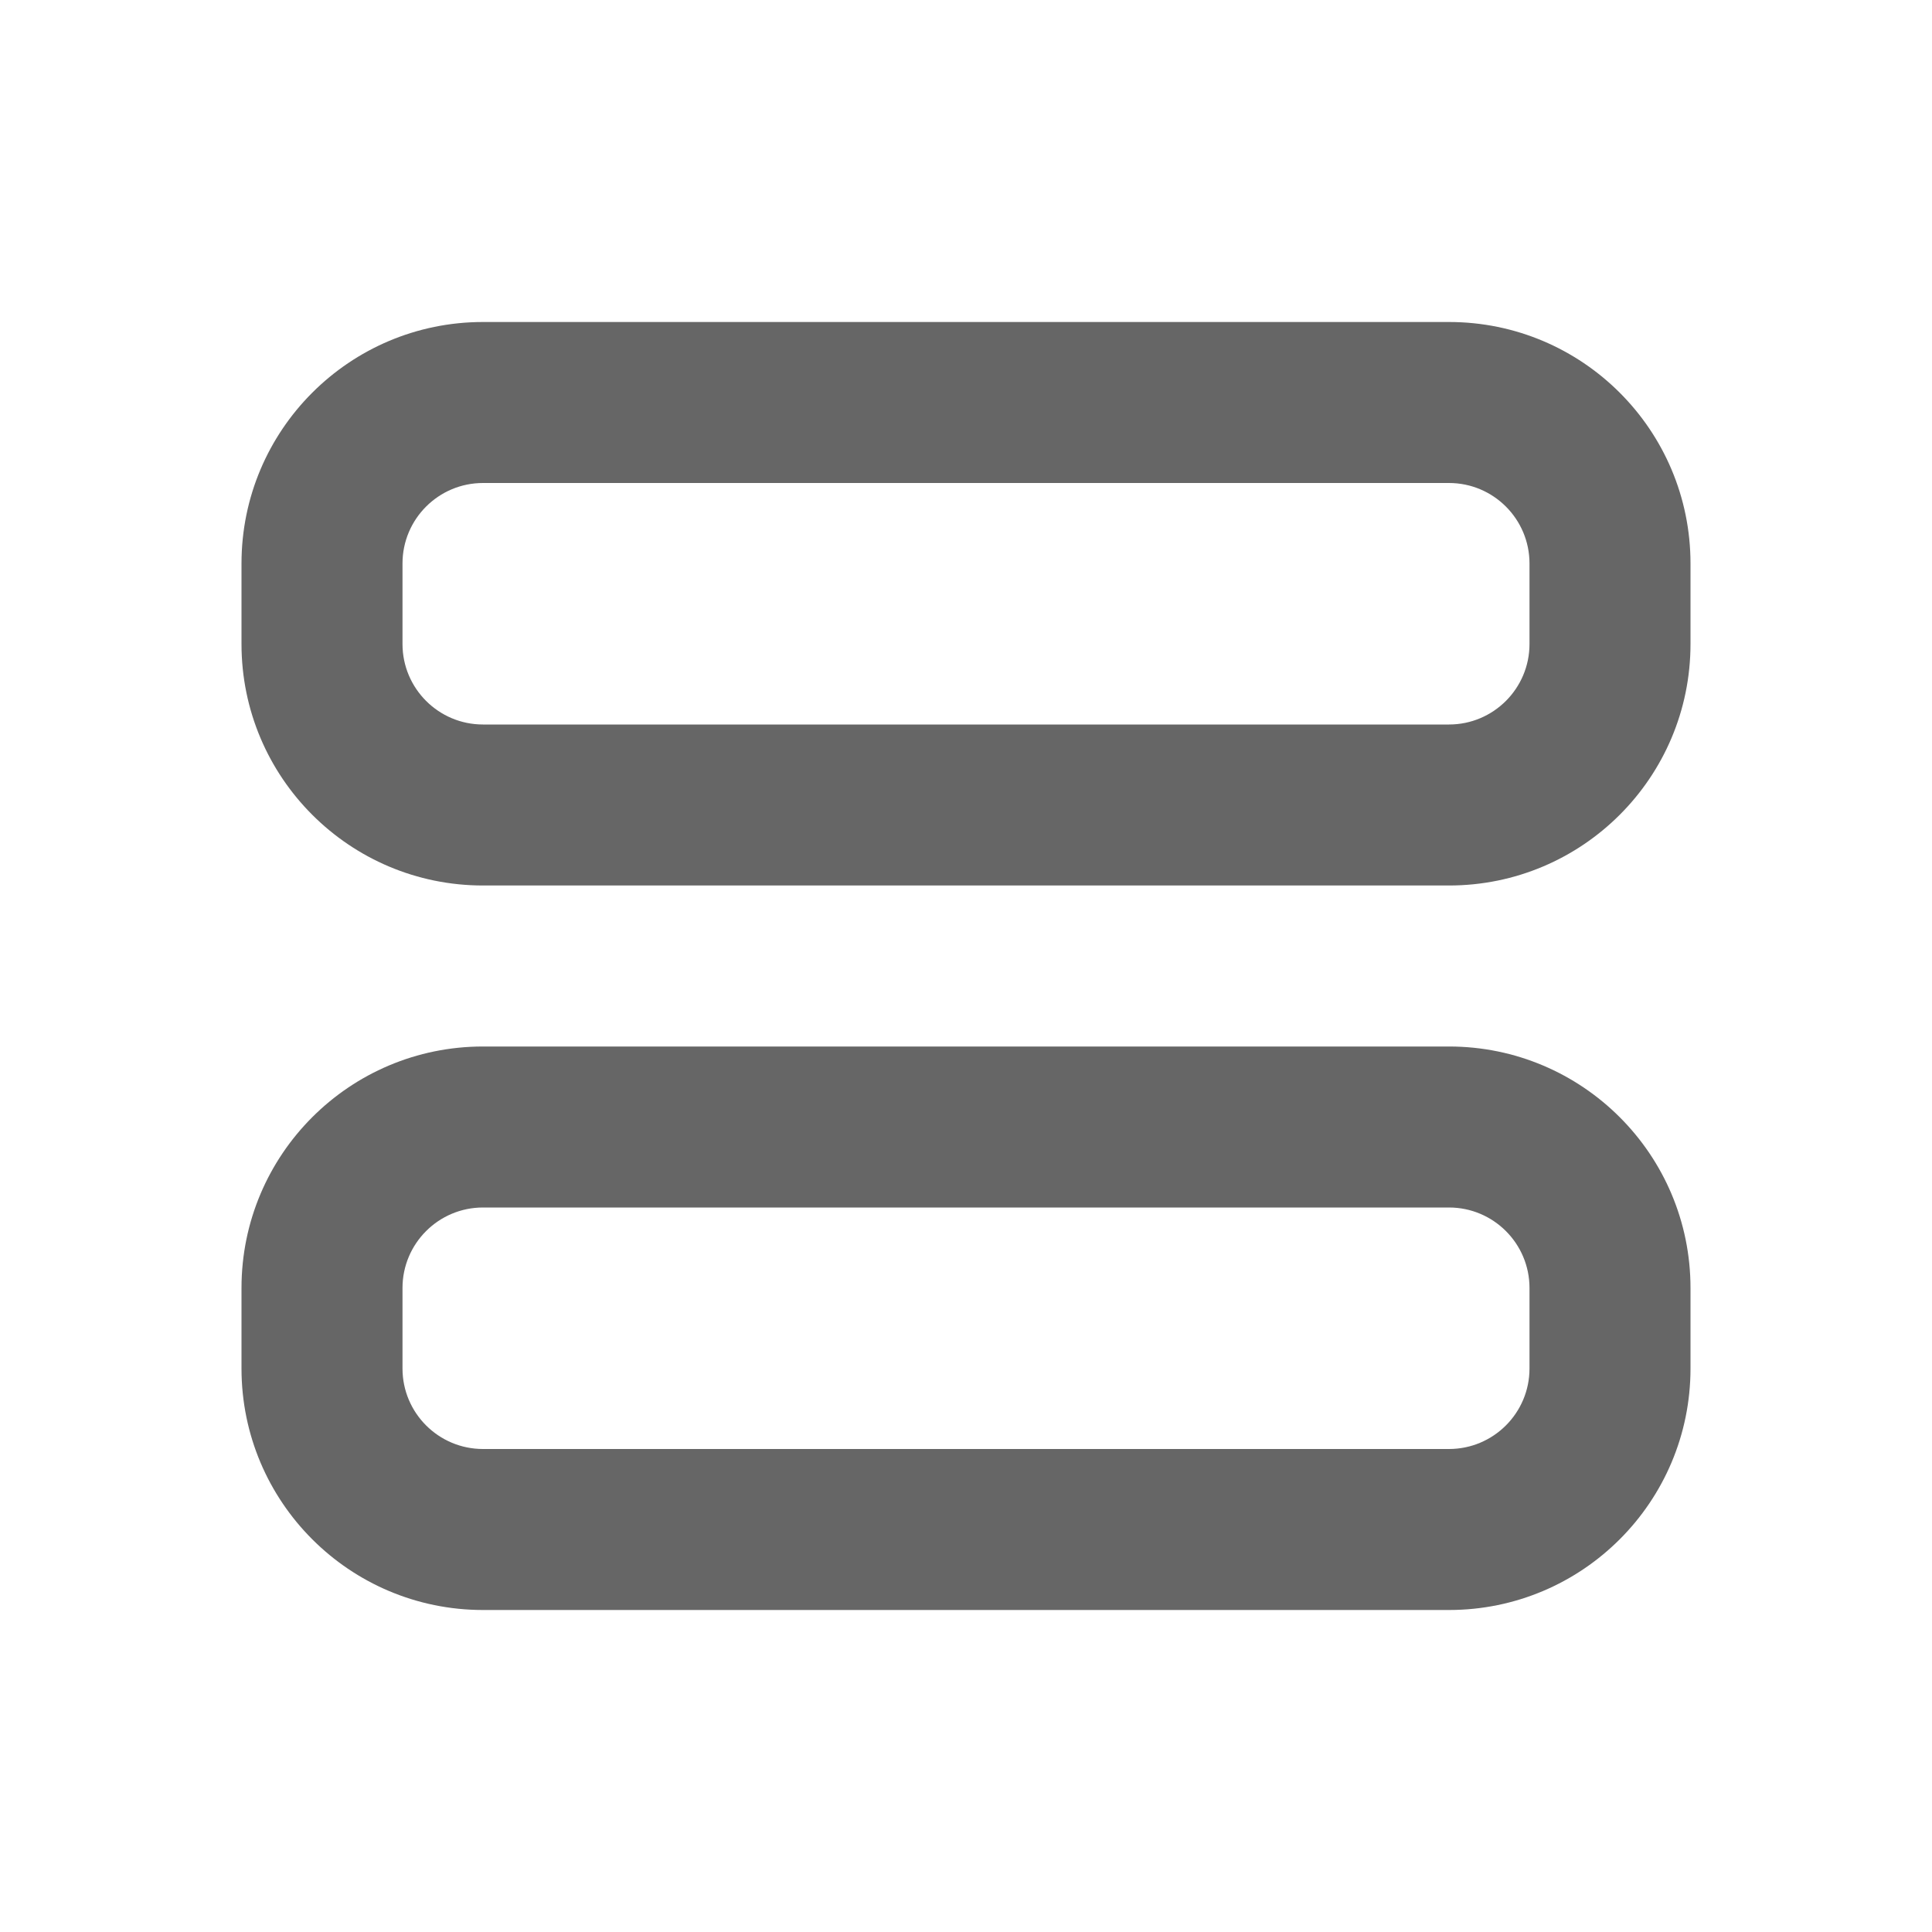
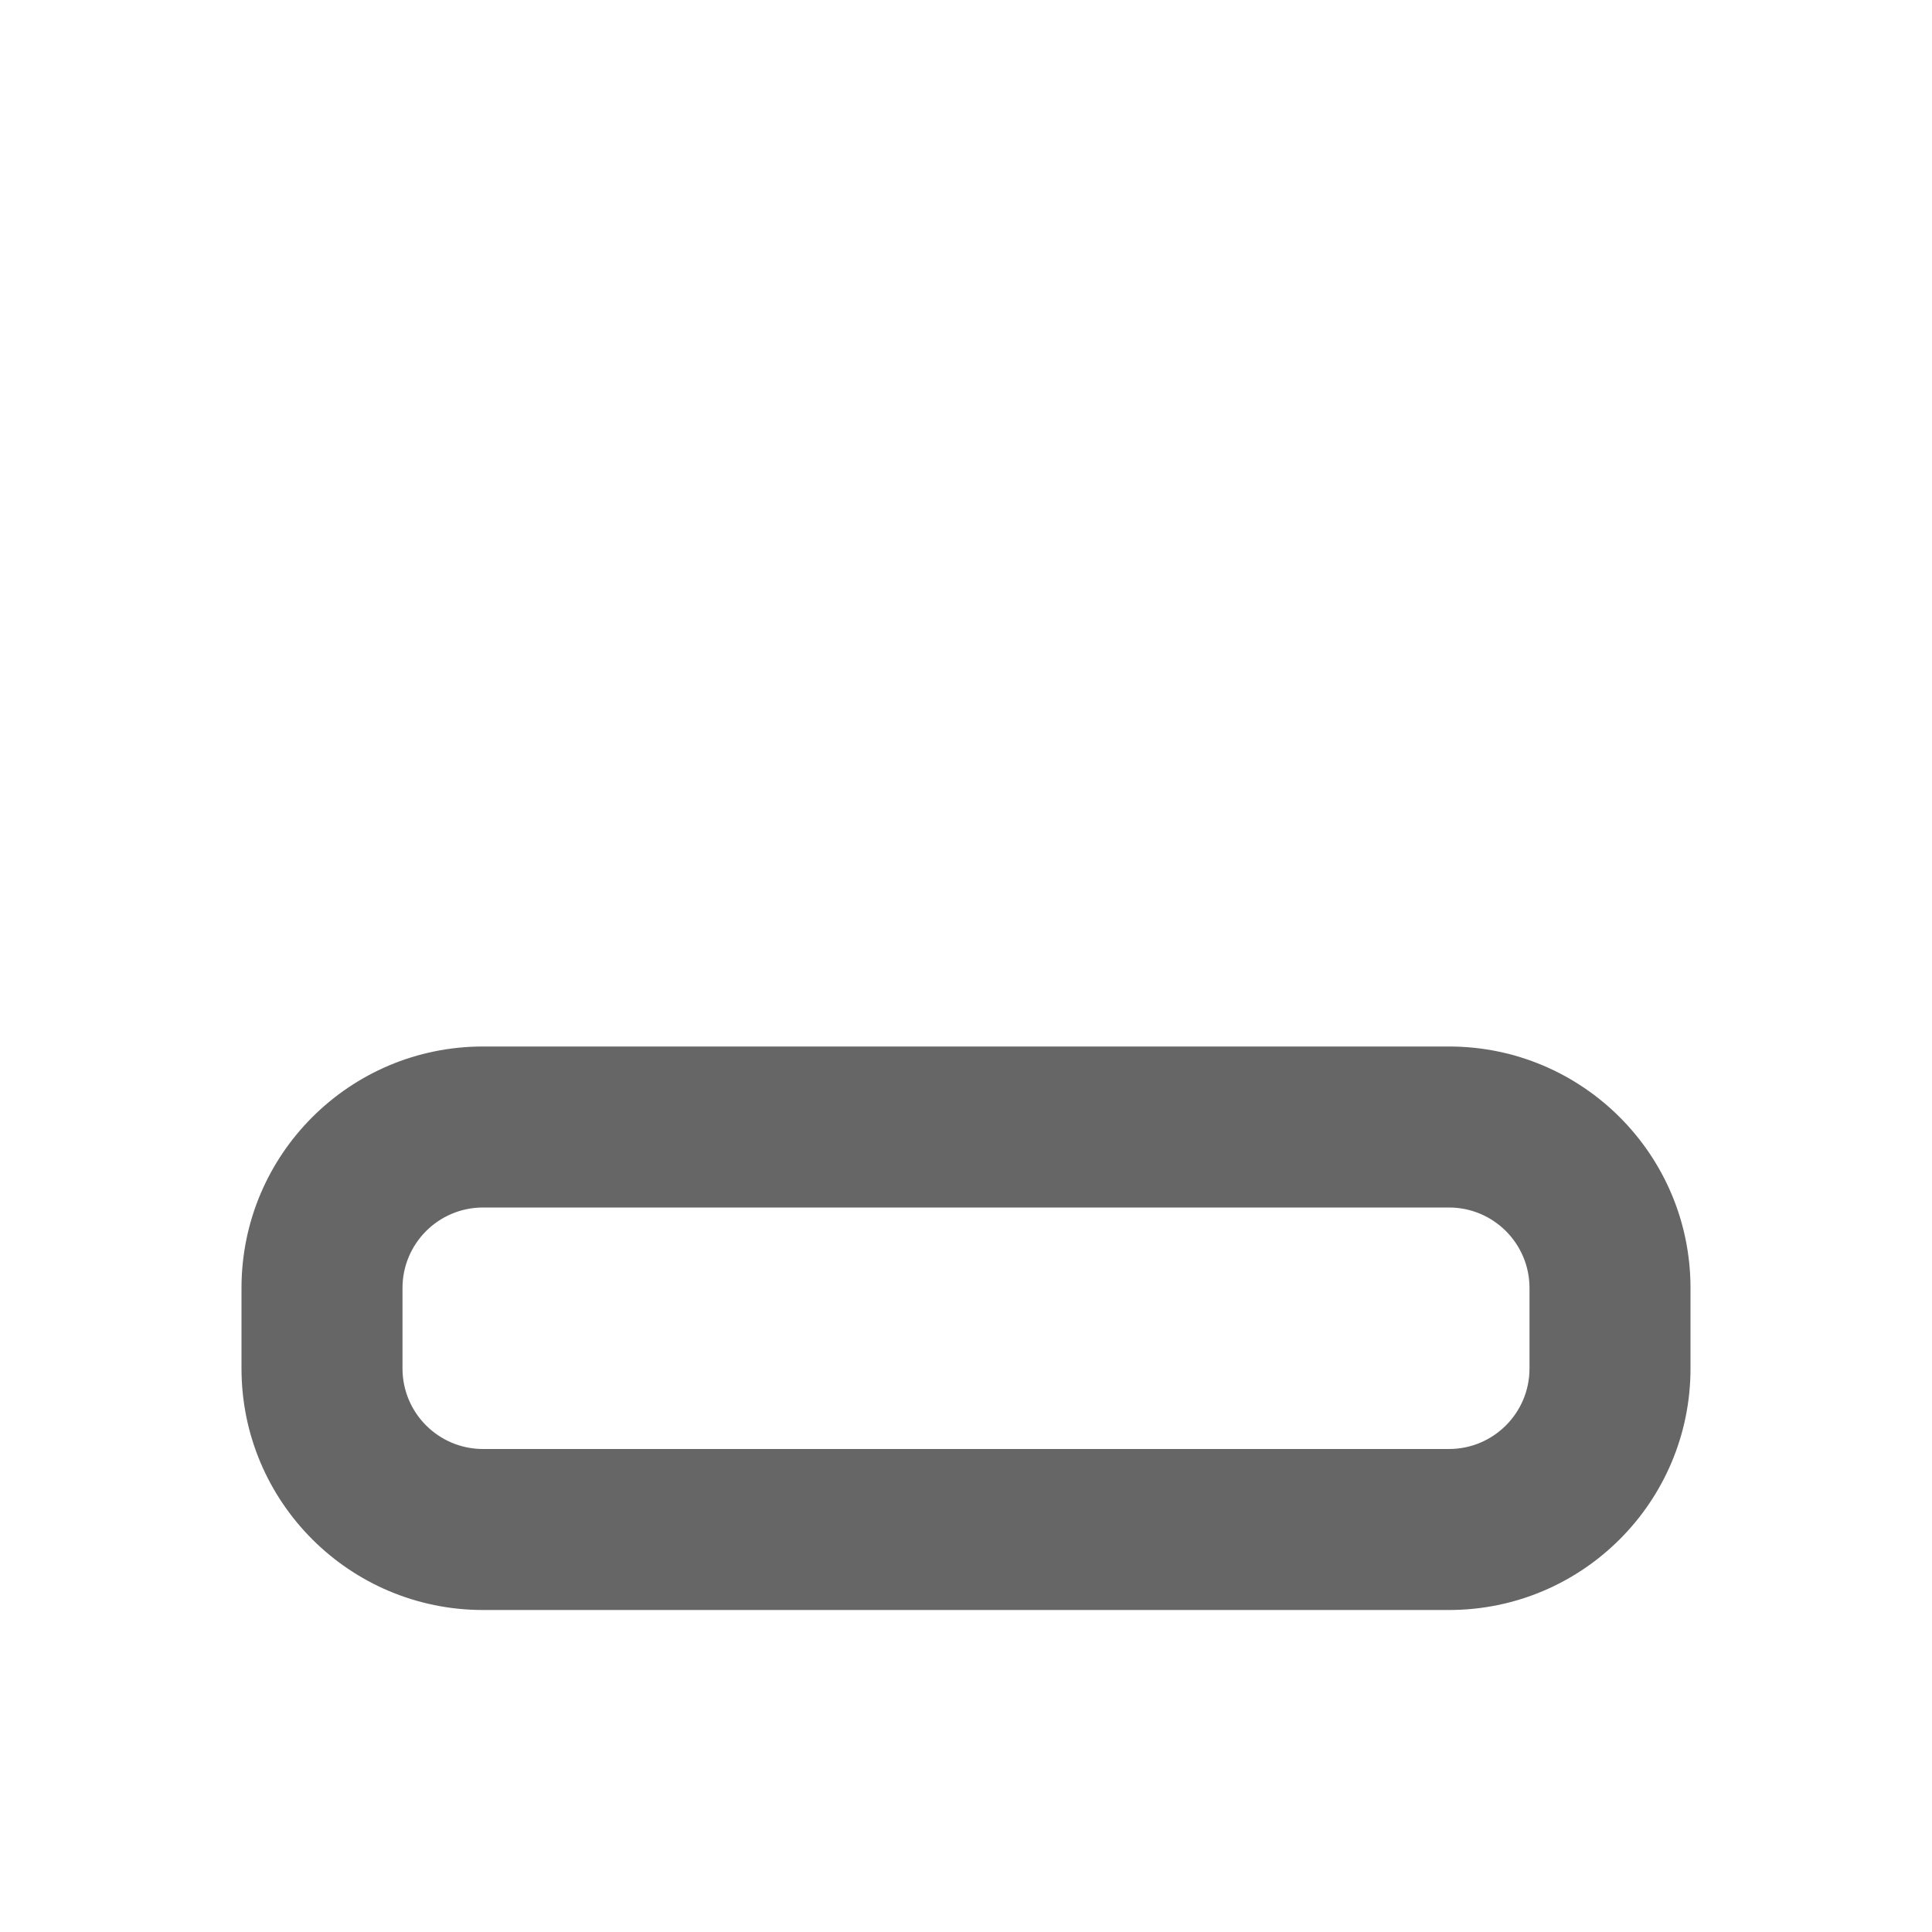
<svg xmlns="http://www.w3.org/2000/svg" width="24" height="24" viewBox="0 0 24 24" fill="none">
-   <path d="M19 7C19 6.448 18.552 6 18 6H6C5.448 6 5 6.448 5 7V8C5 8.552 5.448 9 6 9H18C18.552 9 19 8.552 19 8V7ZM21 8C21 9.657 19.657 11 18 11H6C4.343 11 3 9.657 3 8V7C3 5.343 4.343 4 6 4H18C19.657 4 21 5.343 21 7V8Z" fill="#666666" />
  <path d="M19 16C19 15.448 18.552 15 18 15H6C5.448 15 5 15.448 5 16V17C5 17.552 5.448 18 6 18H18C18.552 18 19 17.552 19 17V16ZM21 17C21 18.657 19.657 20 18 20H6C4.343 20 3 18.657 3 17V16C3 14.343 4.343 13 6 13H18C19.657 13 21 14.343 21 16V17Z" fill="#666666" />
</svg>